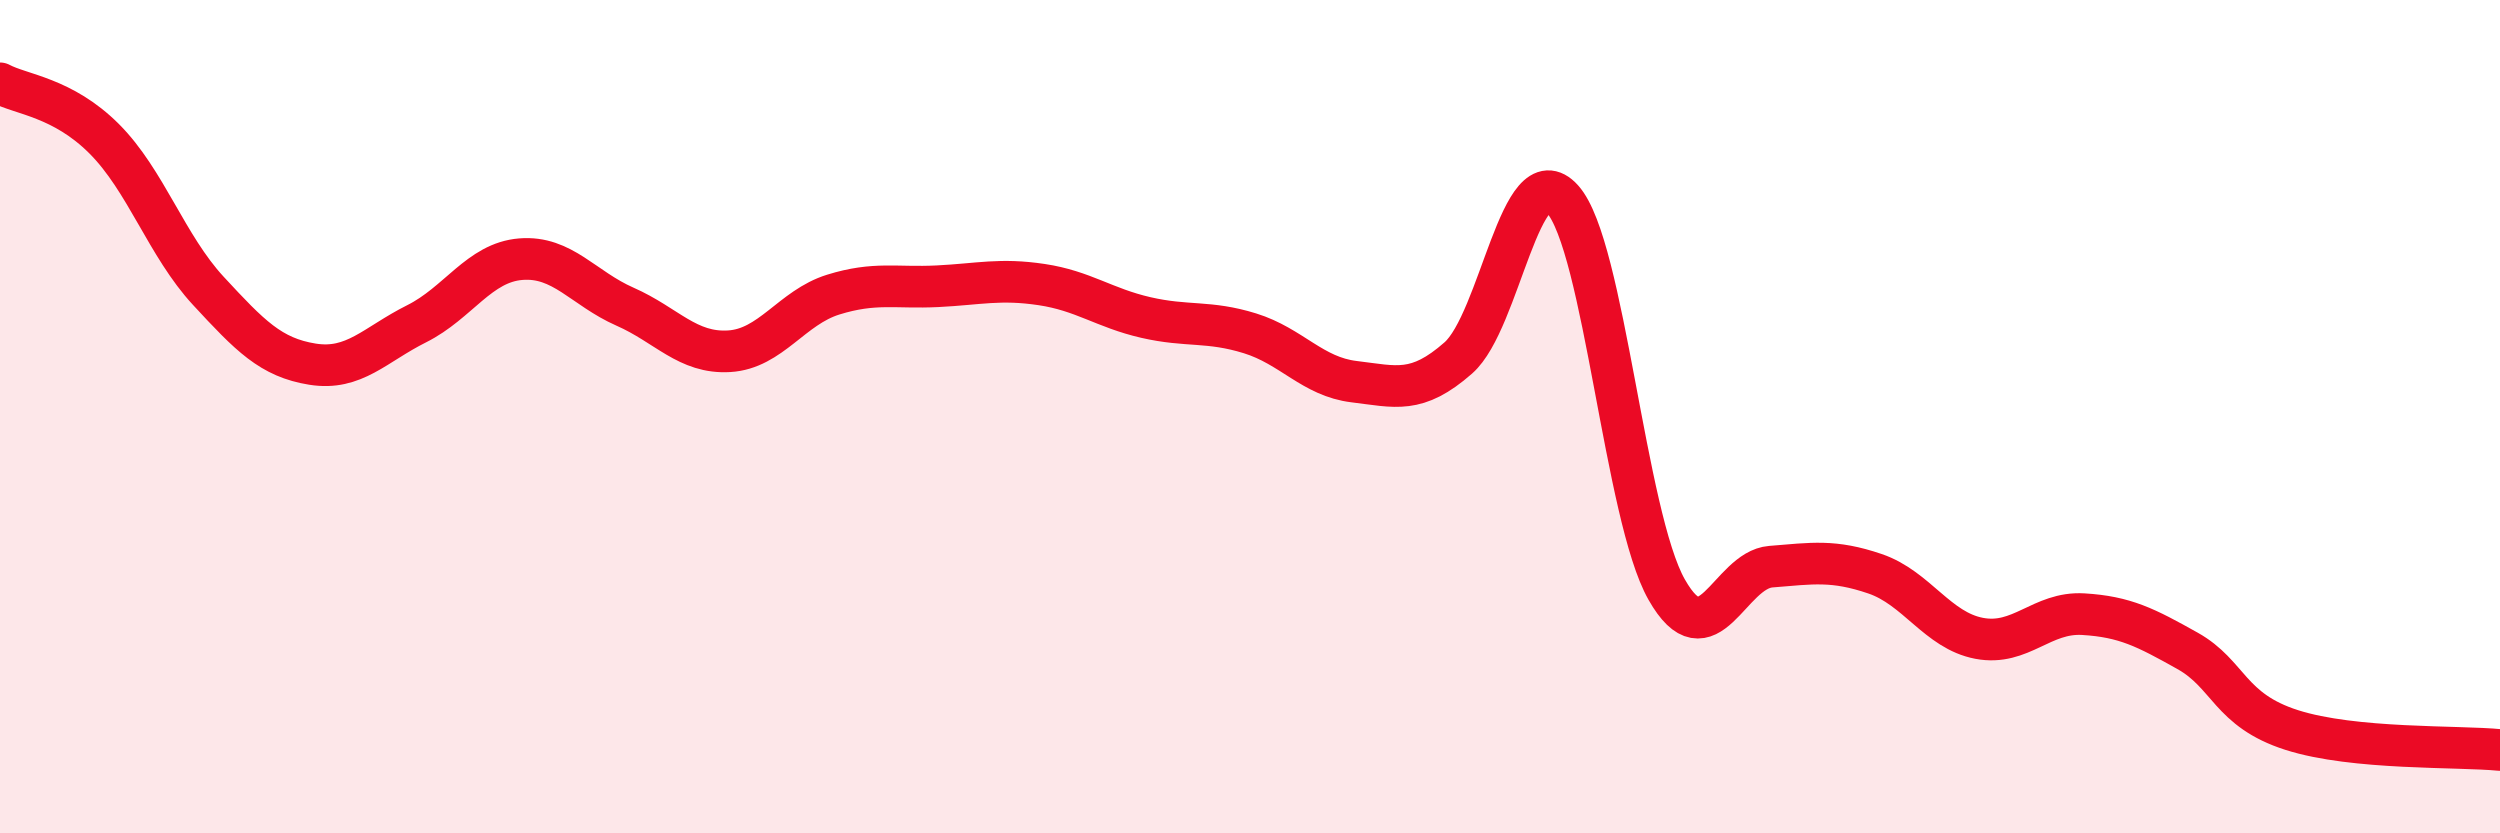
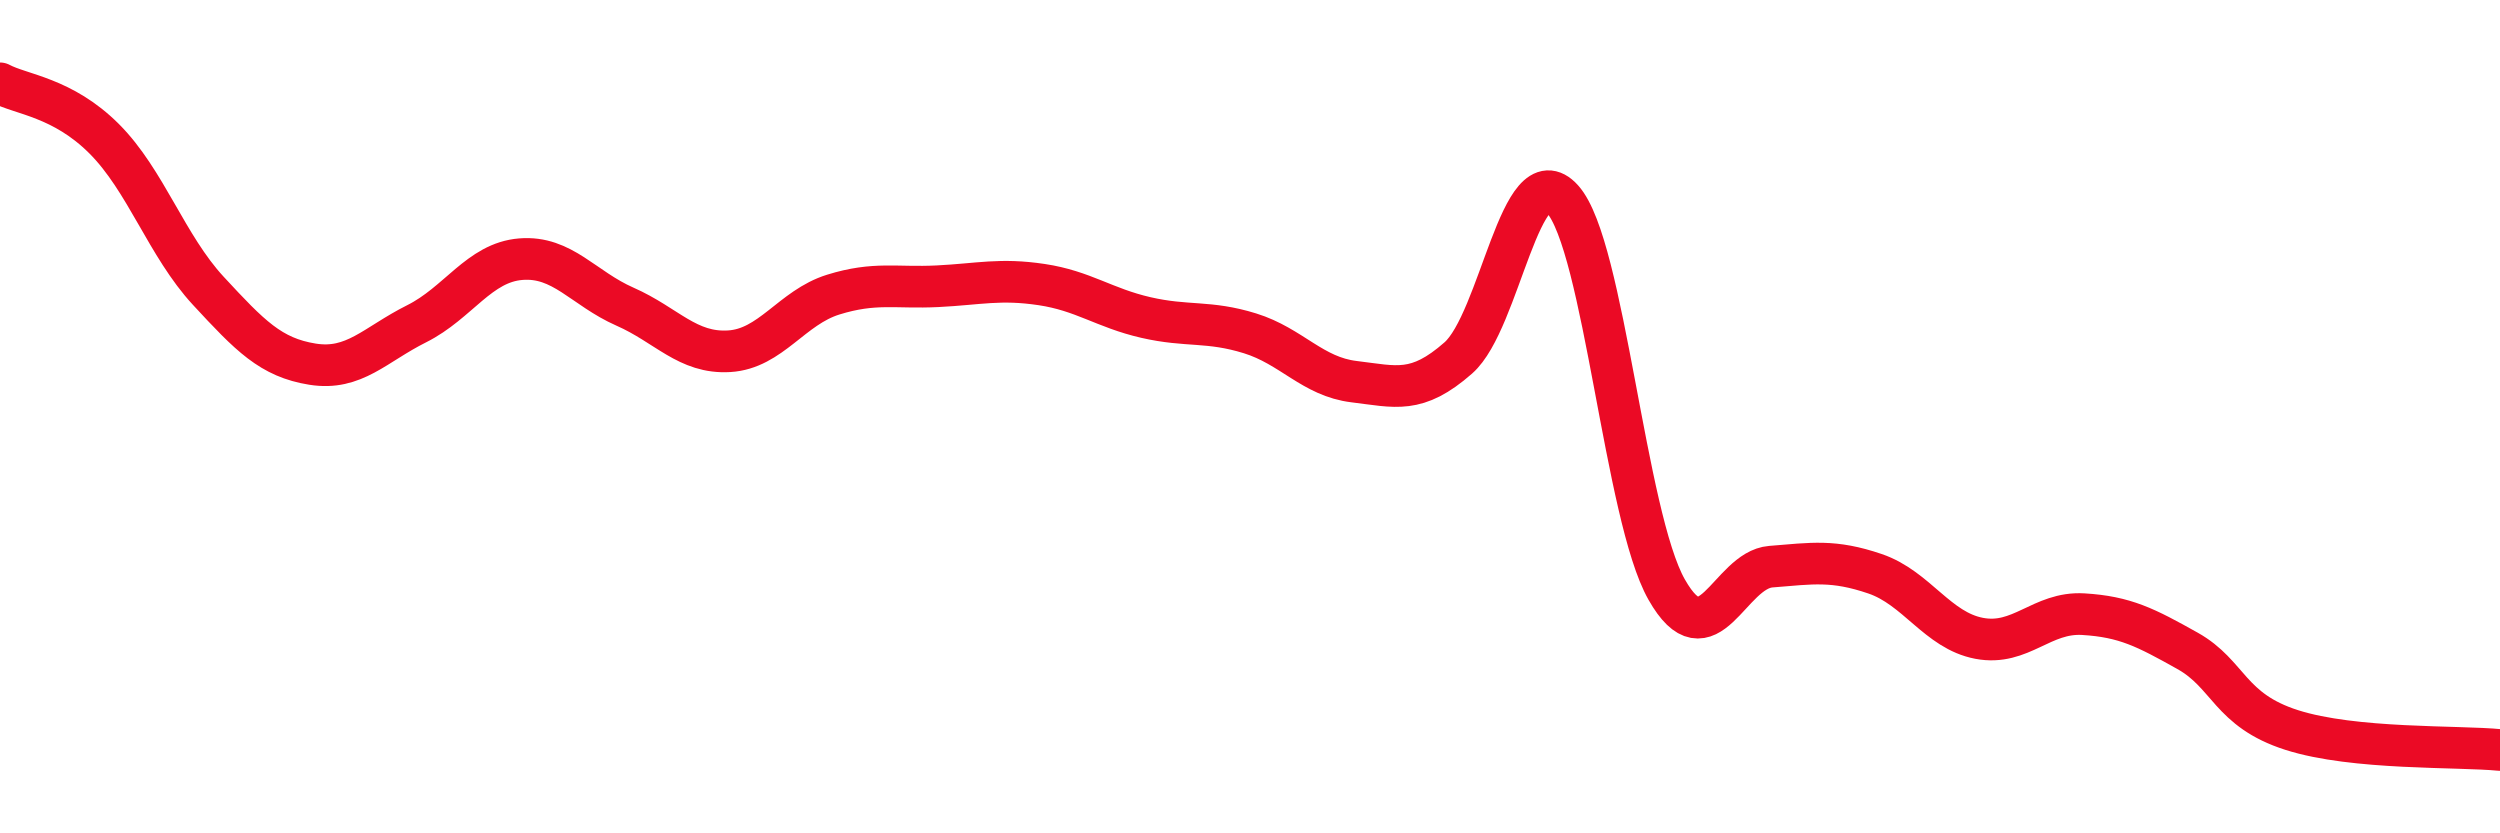
<svg xmlns="http://www.w3.org/2000/svg" width="60" height="20" viewBox="0 0 60 20">
-   <path d="M 0,2 C 0.5,2.27 1.5,2.33 2.5,3.33 C 3.5,4.33 4,5.9 5,6.98 C 6,8.06 6.5,8.58 7.5,8.74 C 8.5,8.9 9,8.27 10,7.77 C 11,7.27 11.5,6.3 12.5,6.22 C 13.5,6.14 14,6.92 15,7.36 C 16,7.8 16.5,8.49 17.5,8.43 C 18.5,8.37 19,7.38 20,7.07 C 21,6.76 21.5,6.92 22.5,6.87 C 23.5,6.82 24,6.68 25,6.83 C 26,6.98 26.5,7.39 27.5,7.62 C 28.5,7.85 29,7.69 30,8 C 31,8.31 31.5,9.04 32.5,9.16 C 33.5,9.28 34,9.47 35,8.59 C 36,7.71 36.5,3.67 37.5,4.78 C 38.5,5.89 39,12.39 40,14.15 C 41,15.91 41.5,13.68 42.5,13.6 C 43.5,13.52 44,13.43 45,13.77 C 46,14.11 46.5,15.13 47.5,15.32 C 48.5,15.51 49,14.68 50,14.74 C 51,14.8 51.5,15.06 52.5,15.62 C 53.5,16.18 53.5,17.04 55,17.52 C 56.5,18 59,17.9 60,18L60 20L0 20Z" fill="#EB0A25" opacity="0.1" stroke-linecap="round" stroke-linejoin="round" />
  <path d="M 0,2 C 0.5,2.27 1.5,2.33 2.5,3.33 C 3.5,4.33 4,5.9 5,6.98 C 6,8.06 6.5,8.58 7.5,8.74 C 8.5,8.9 9,8.27 10,7.77 C 11,7.27 11.5,6.3 12.5,6.22 C 13.5,6.14 14,6.92 15,7.36 C 16,7.8 16.5,8.49 17.5,8.43 C 18.5,8.37 19,7.38 20,7.07 C 21,6.76 21.5,6.92 22.5,6.87 C 23.5,6.82 24,6.68 25,6.83 C 26,6.98 26.5,7.39 27.5,7.62 C 28.5,7.85 29,7.69 30,8 C 31,8.31 31.5,9.04 32.5,9.16 C 33.5,9.28 34,9.47 35,8.59 C 36,7.71 36.5,3.67 37.5,4.78 C 38.5,5.89 39,12.39 40,14.15 C 41,15.91 41.5,13.68 42.5,13.6 C 43.5,13.52 44,13.43 45,13.77 C 46,14.11 46.5,15.13 47.5,15.32 C 48.5,15.51 49,14.68 50,14.74 C 51,14.8 51.5,15.06 52.5,15.62 C 53.5,16.18 53.5,17.04 55,17.52 C 56.5,18 59,17.9 60,18" stroke="#EB0A25" stroke-width="1" fill="none" stroke-linecap="round" stroke-linejoin="round" />
</svg>